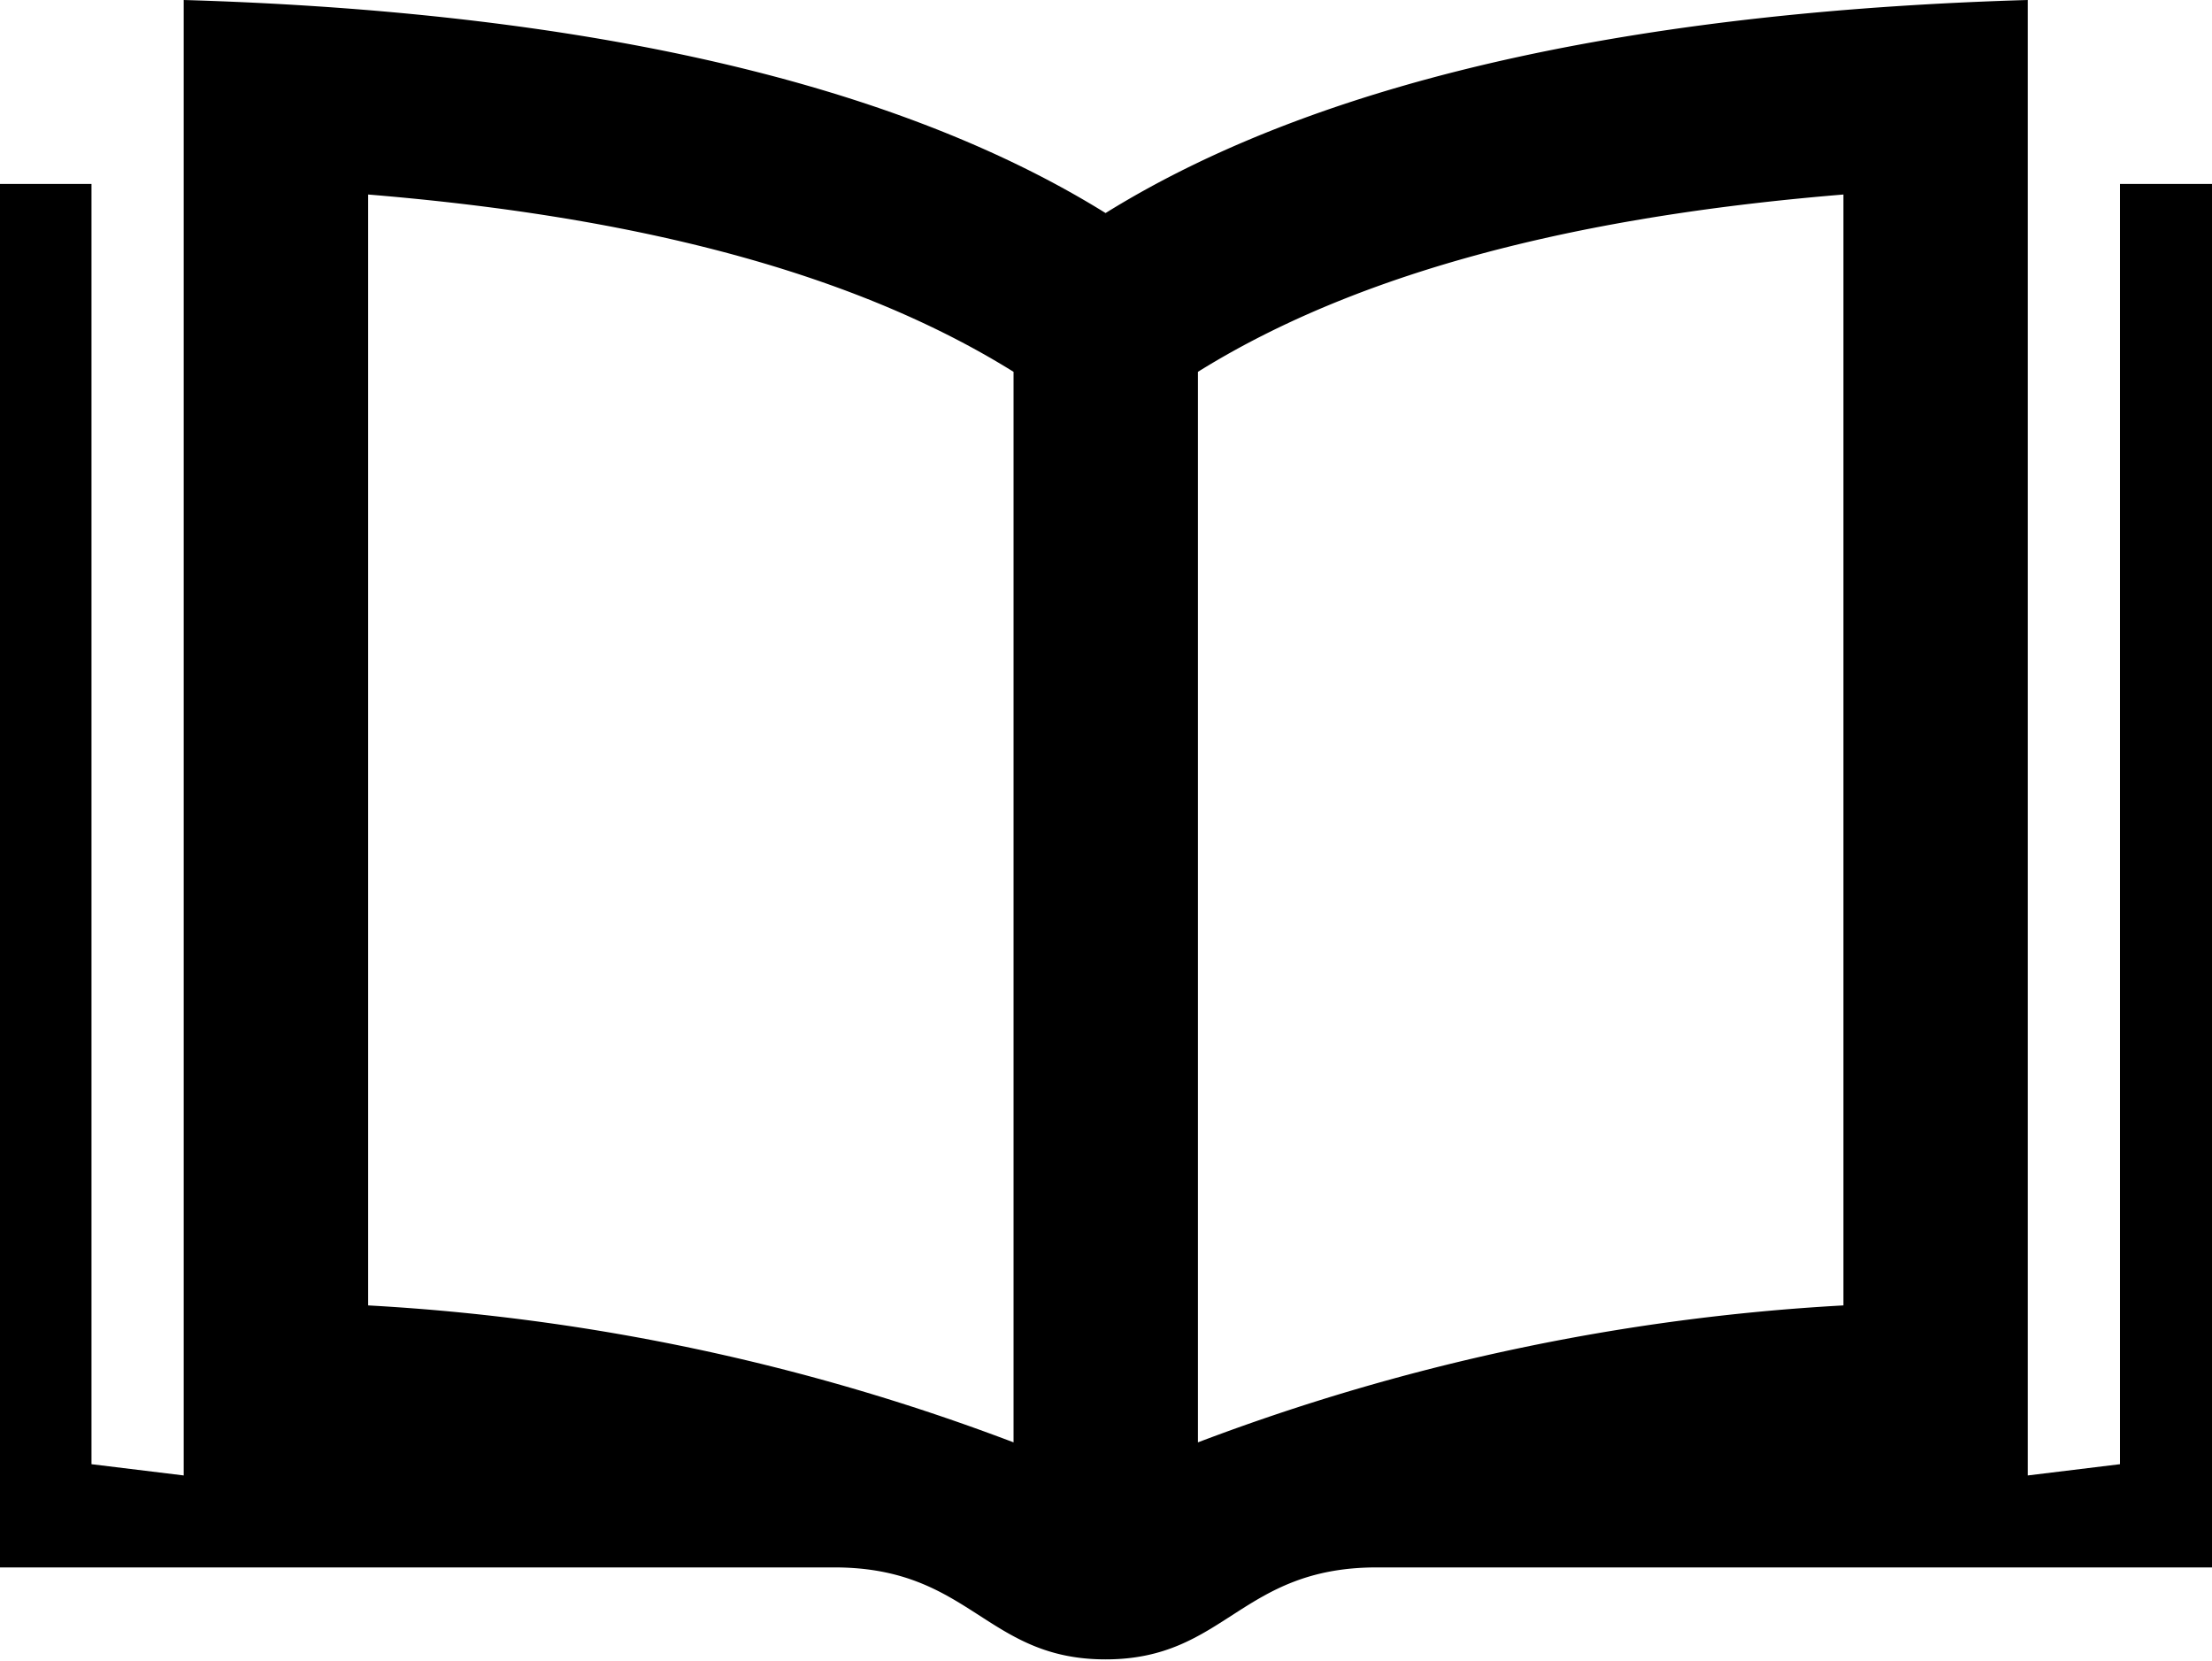
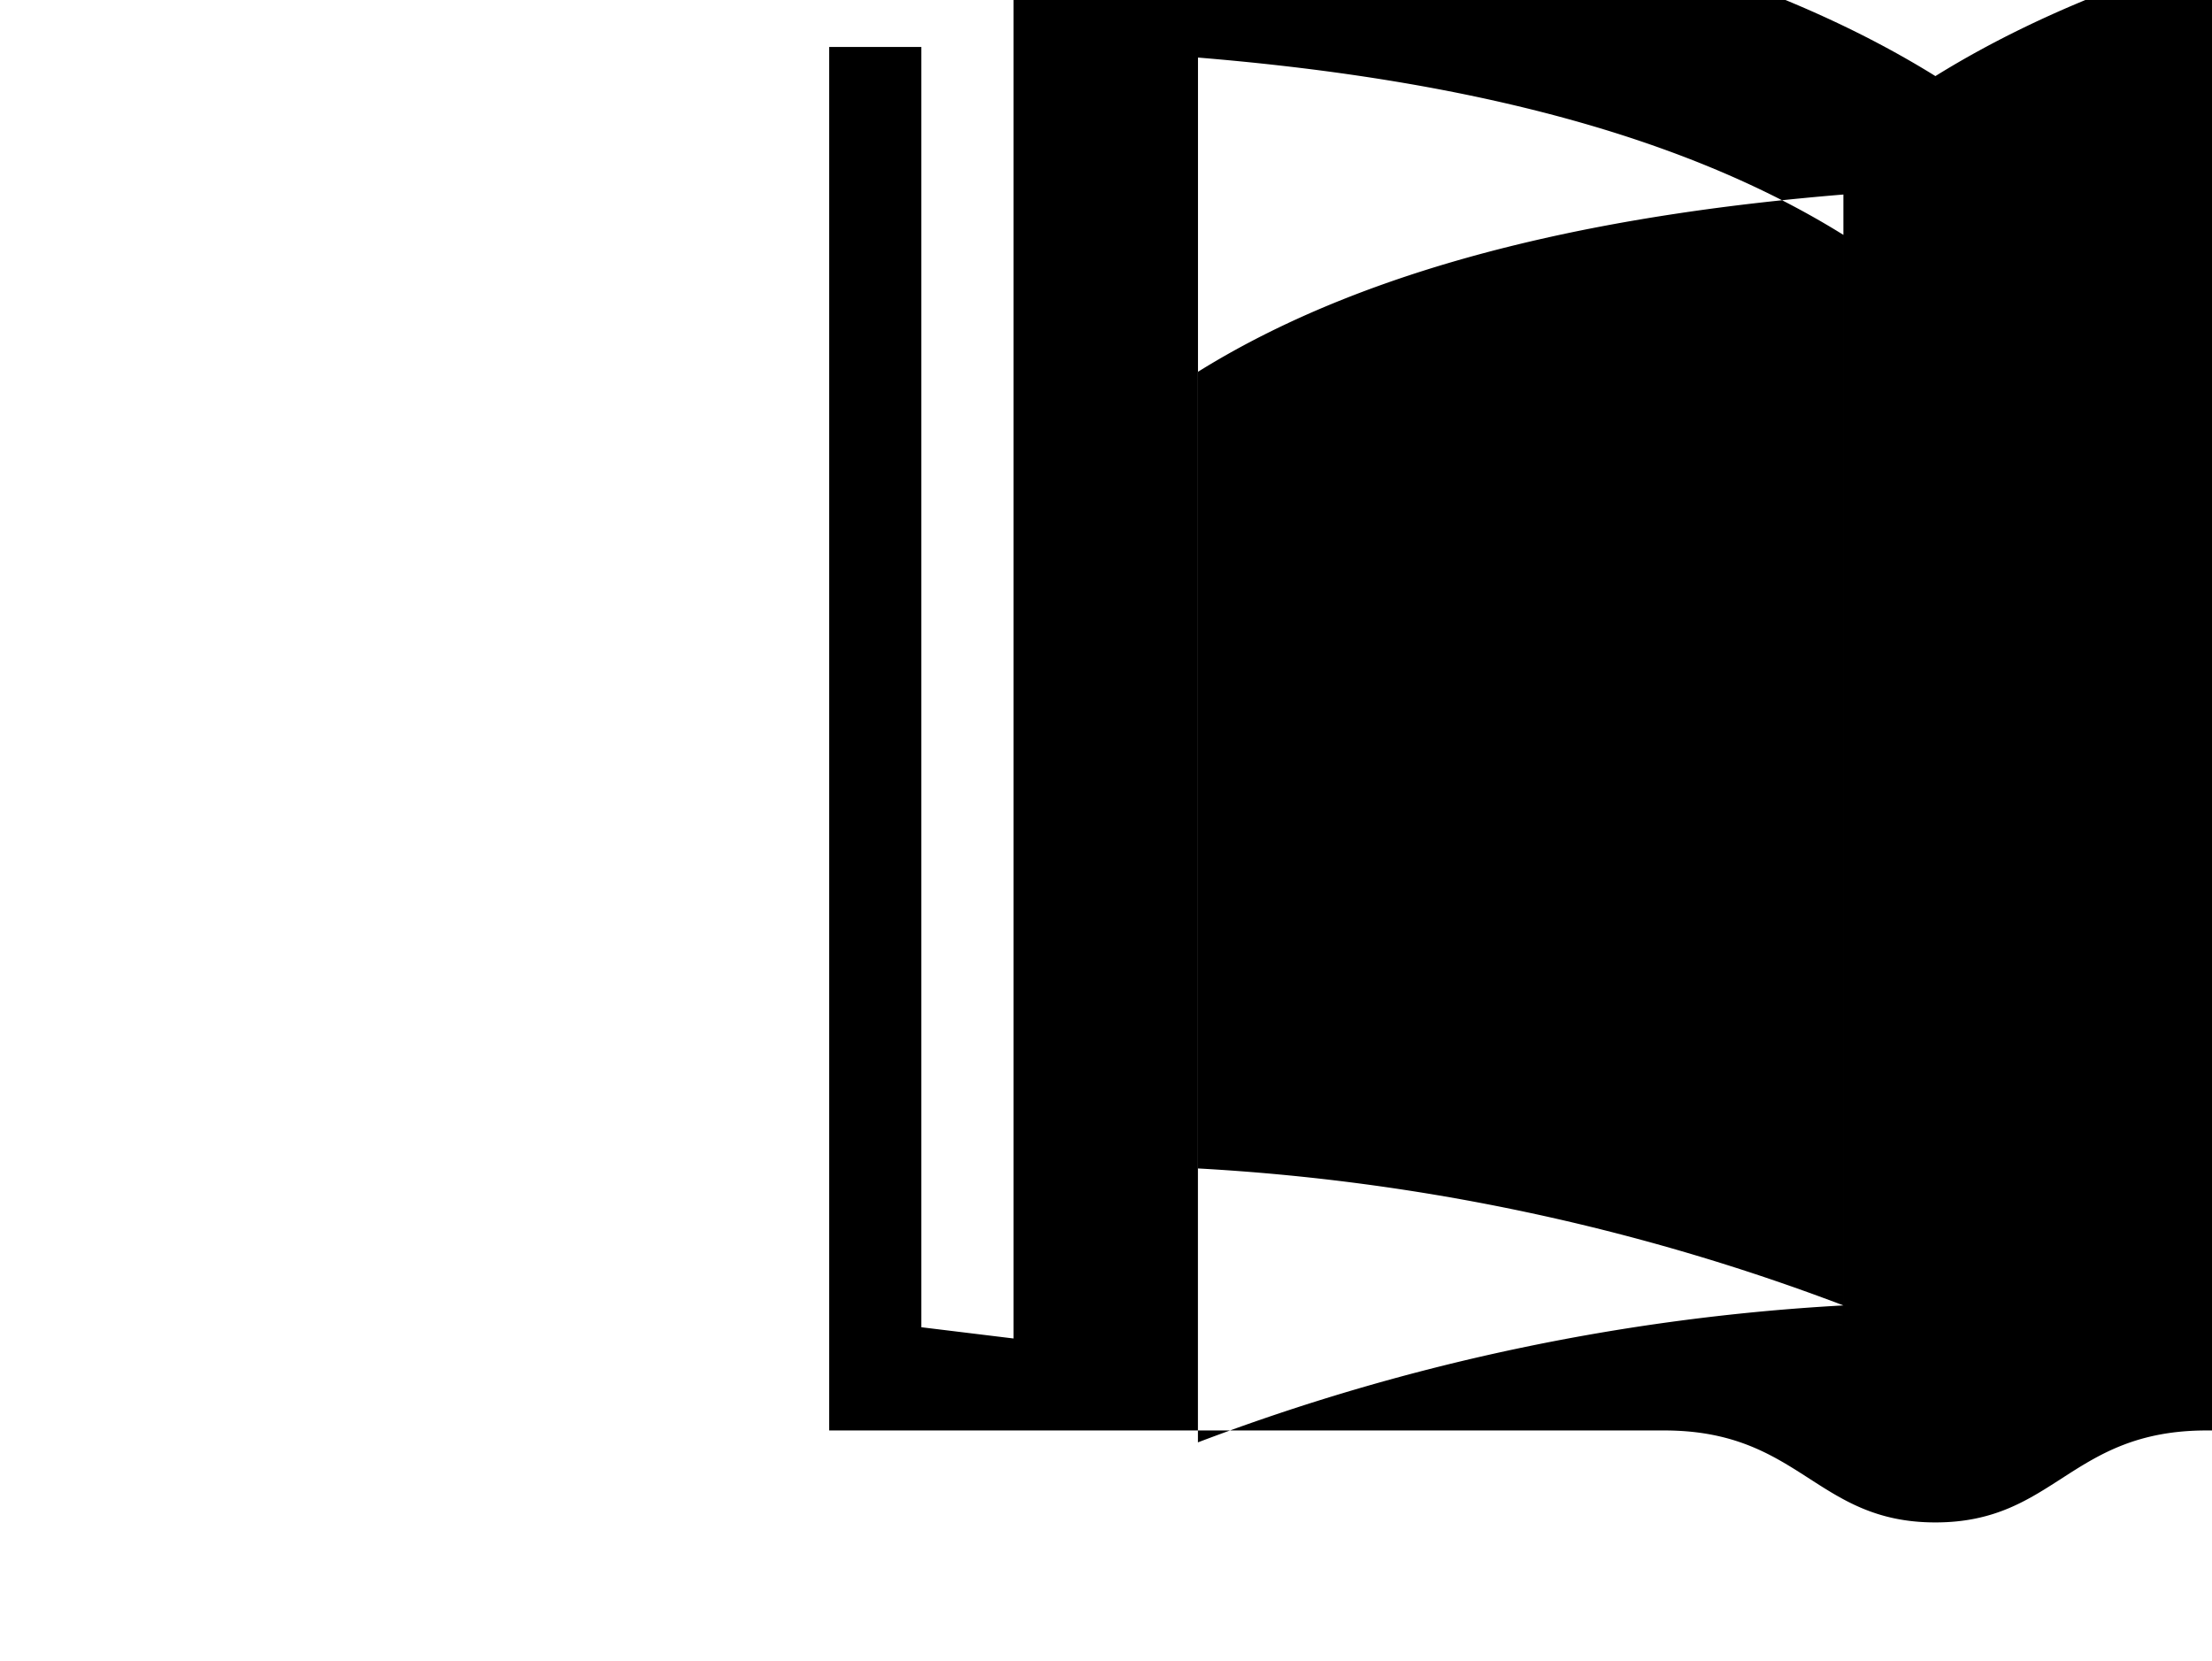
<svg xmlns="http://www.w3.org/2000/svg" width="33.437" height="25.1" viewBox="0 0 33.437 25.1">
-   <path d="M847.24,3168.01a32.535,32.535,0,0,0-9.757,2.07V3153.9c2.793-1.74,6.479-2.41,9.757-2.68v16.79Zm-12.544,2.07a32.535,32.535,0,0,0-9.756-2.07v-16.79c3.277,0.27,6.963.94,9.756,2.68v16.18Zm16.725-19.02v19.35l-1.394.17v-22.3c-5.428.16-10.46,1.06-13.94,3.22-3.479-2.16-8.506-3.06-13.935-3.22v22.3l-1.394-.17v-19.35h-1.393v20.91h12.622c2.061,0,2.287,1.39,4.1,1.39s2.036-1.39,4.1-1.39h12.627v-20.91h-1.394Z" transform="translate(-819.375 -3148.28)" />
+   <path d="M847.24,3168.01a32.535,32.535,0,0,0-9.757,2.07V3153.9c2.793-1.74,6.479-2.41,9.757-2.68v16.79Za32.535,32.535,0,0,0-9.756-2.07v-16.79c3.277,0.27,6.963.94,9.756,2.68v16.18Zm16.725-19.02v19.35l-1.394.17v-22.3c-5.428.16-10.46,1.06-13.94,3.22-3.479-2.16-8.506-3.06-13.935-3.22v22.3l-1.394-.17v-19.35h-1.393v20.91h12.622c2.061,0,2.287,1.39,4.1,1.39s2.036-1.39,4.1-1.39h12.627v-20.91h-1.394Z" transform="translate(-819.375 -3148.28)" />
</svg>